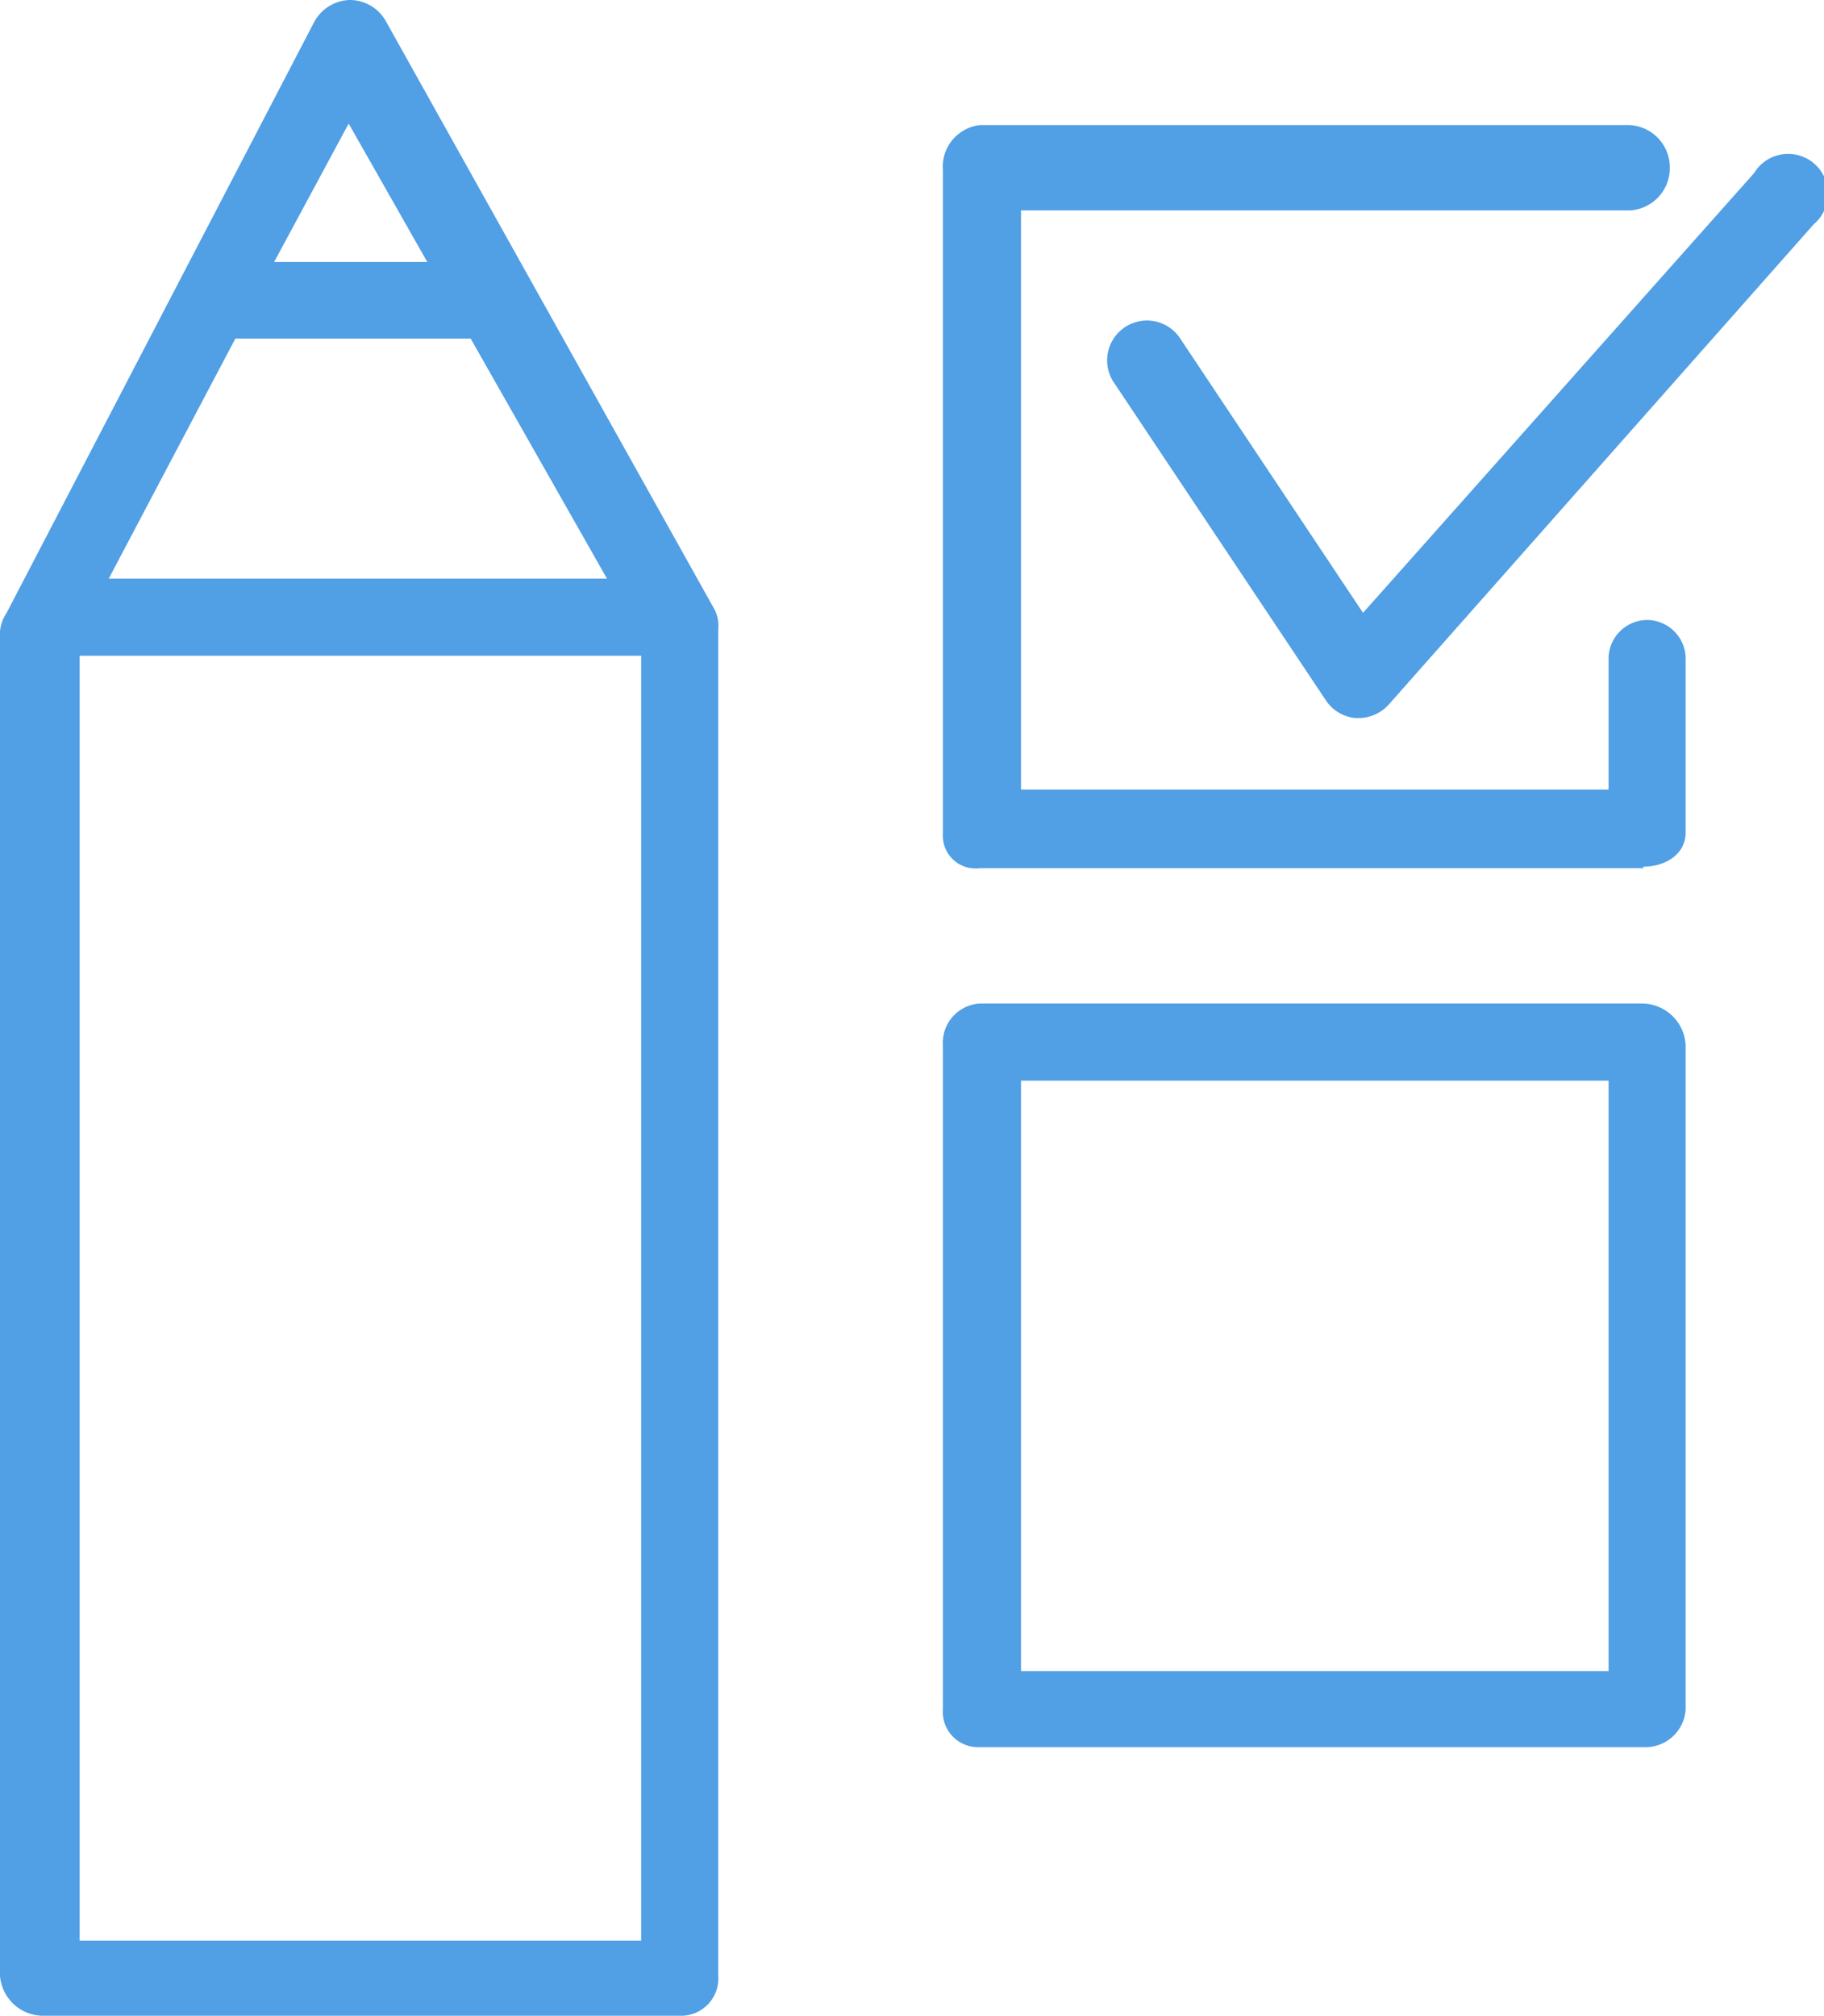
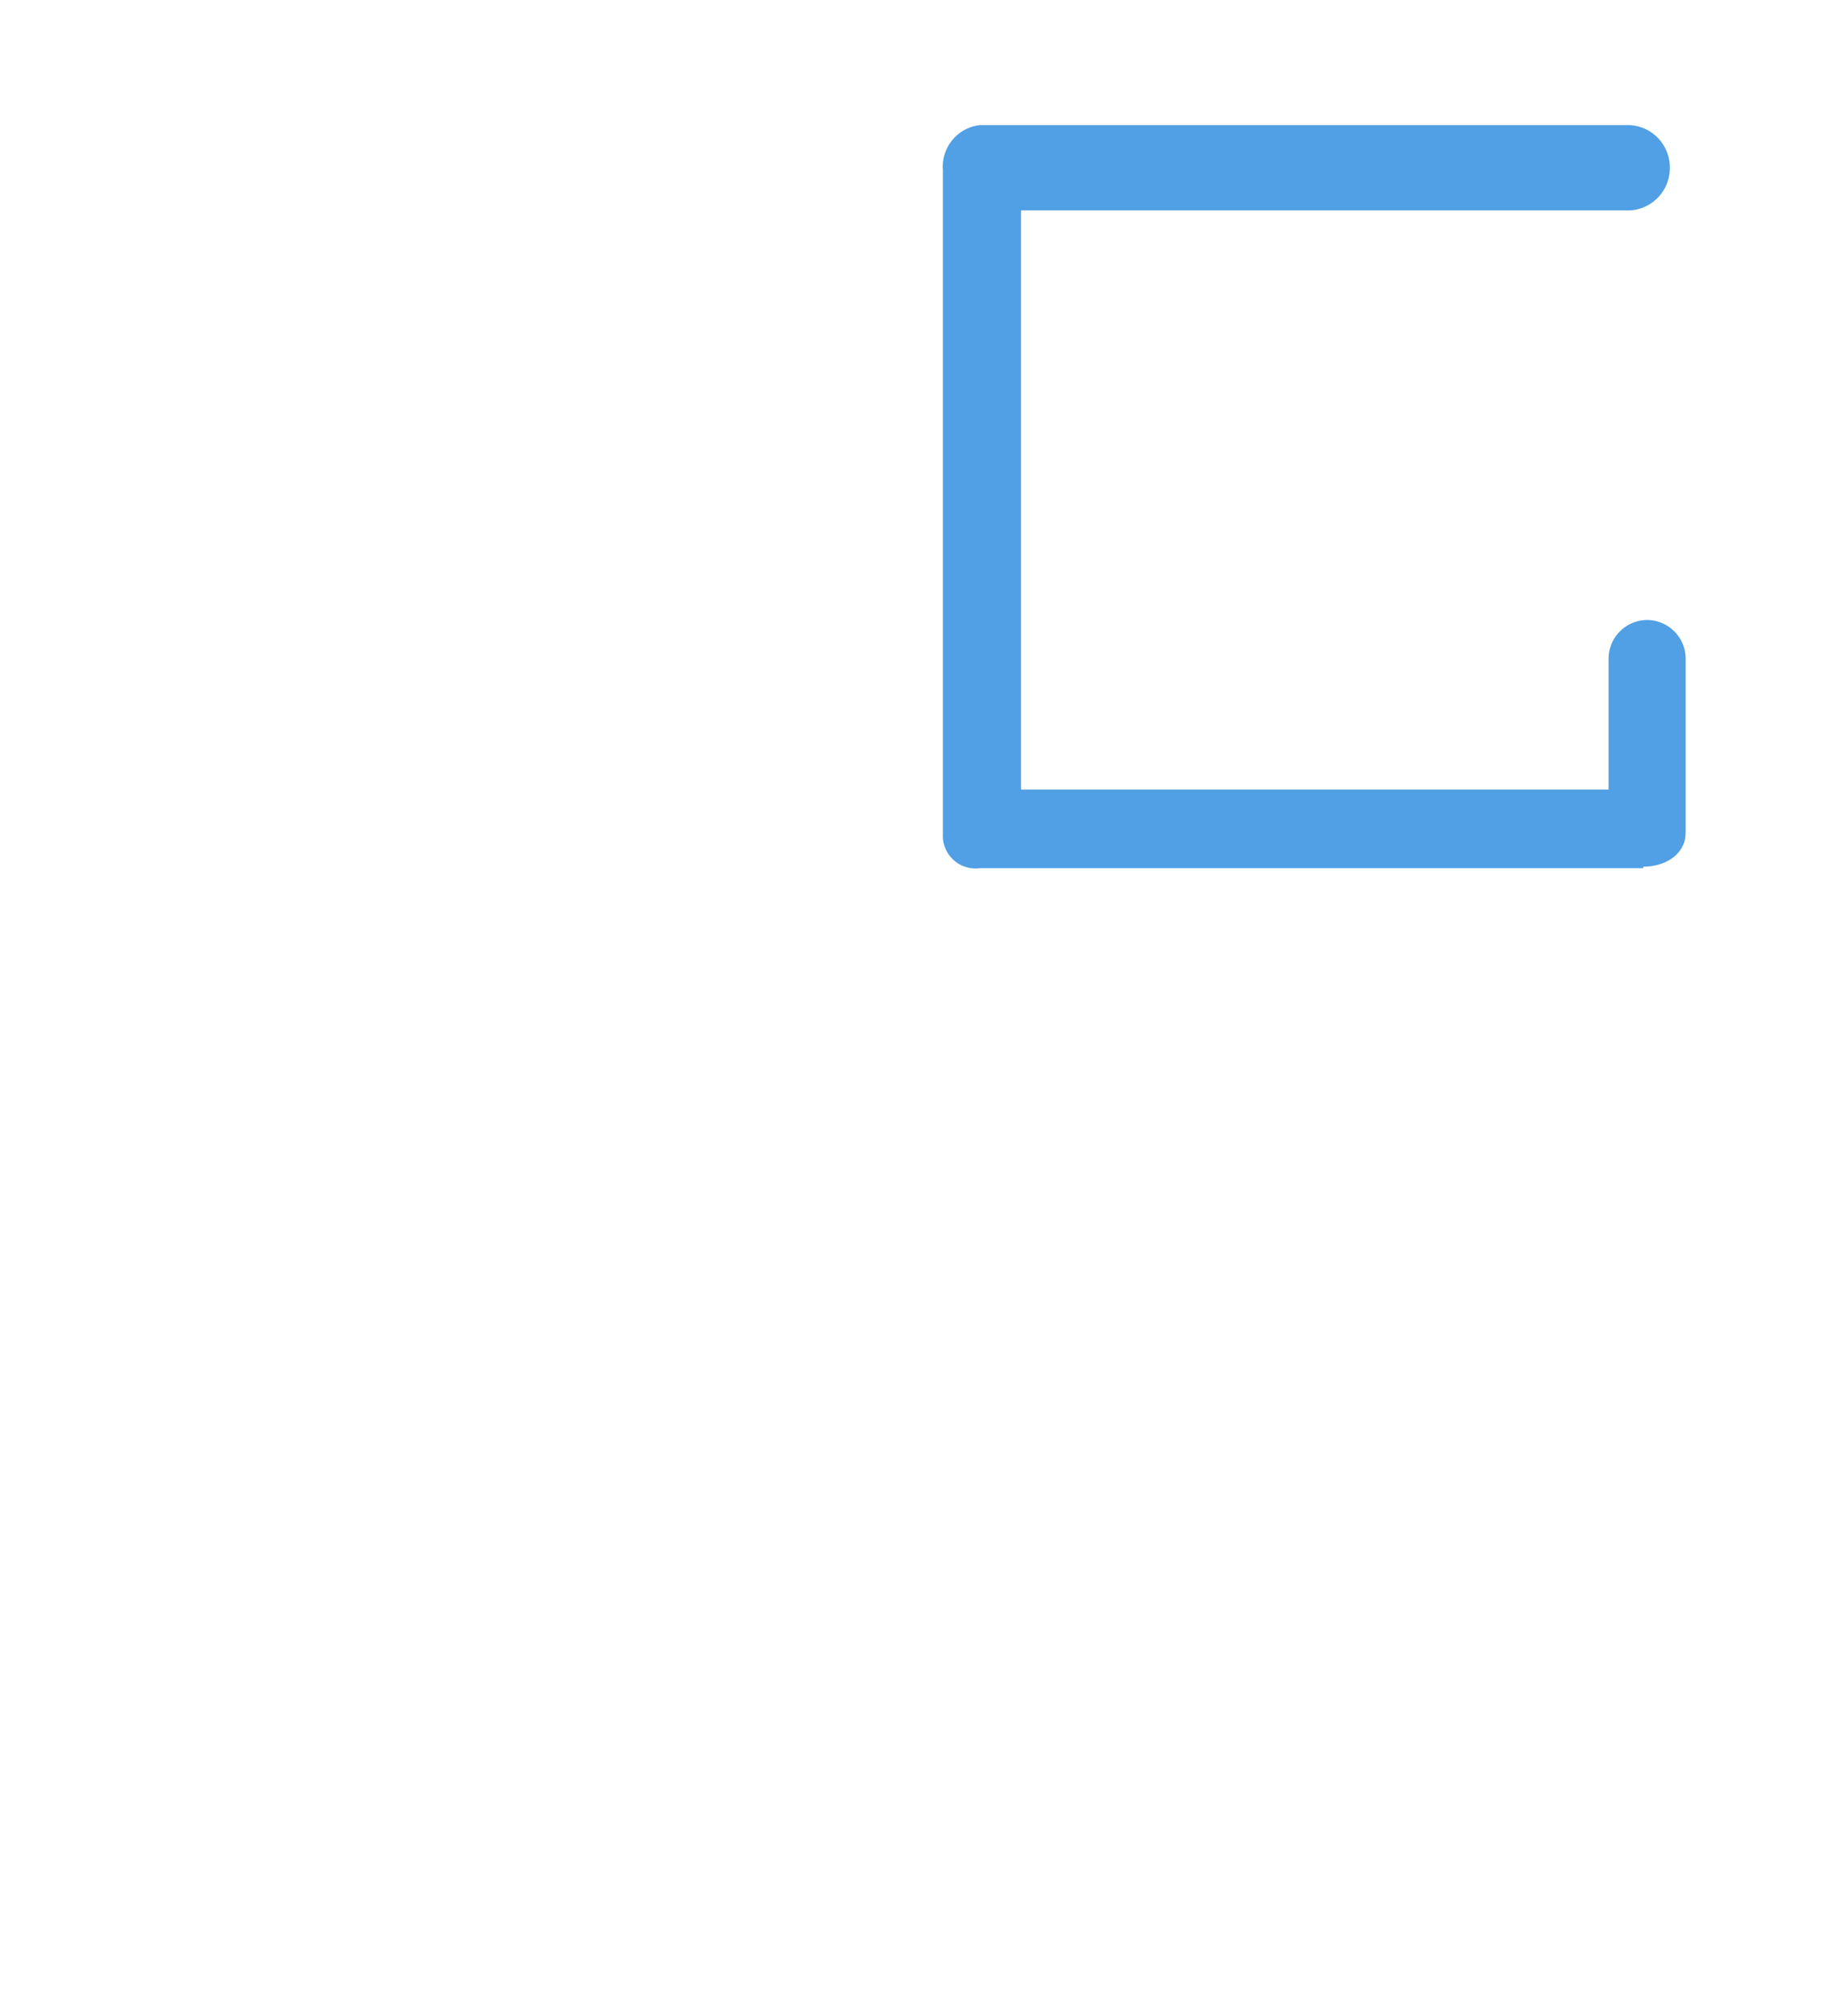
<svg xmlns="http://www.w3.org/2000/svg" viewBox="0 0 35.73 39.47">
  <defs>
    <style>.cls-1{fill:#519fe4;}</style>
  </defs>
  <title>goals</title>
  <g id="Layer_2" data-name="Layer 2">
    <g id="Layer_1-2" data-name="Layer 1">
-       <path class="cls-1" d="M12.56,38h-11V12.84H12.56V38ZM4.61,6.63H9.22l2.67,4.7H2.13l2.48-4.7ZM6.83,2.42,8.37,5.13h-3L6.83,2.42ZM14,11.94,7.55.4a.81.81,0,0,0-.7-.4.82.82,0,0,0-.69.42L.13,12a.78.78,0,0,0-.13.36V38.69a.85.85,0,0,0,.86.78H13.35a.73.73,0,0,0,.72-.78V12.32a.7.7,0,0,0-.07-.38Z" />
      <path class="cls-1" d="M32.19,17h-13a.64.64,0,0,1-.72-.67v-13a.82.82,0,0,1,.72-.88H31.93a.83.83,0,0,1,.78.84.83.83,0,0,1-.78.83H20V15.46H31.51V12.92a.76.76,0,0,1,.76-.78.76.76,0,0,1,.75.78V16.3c0,.43-.4.67-.83.67Z" />
-       <path class="cls-1" d="M31.51,32.72H20V21.16H31.51V32.72Zm.68-13.07h-13a.77.77,0,0,0-.72.82v13a.69.69,0,0,0,.72.74h13a.79.79,0,0,0,.83-.74v-13a.86.86,0,0,0-.83-.82Z" />
-       <path class="cls-1" d="M26.62,14.06h-.06a.78.78,0,0,1-.59-.35L21.8,7.46a.78.78,0,0,1,1.3-.86L26.7,12l7.66-8.61a.78.78,0,1,1,1.17,1L27.2,13.8a.8.8,0,0,1-.58.26Z" />
    </g>
  </g>
</svg>